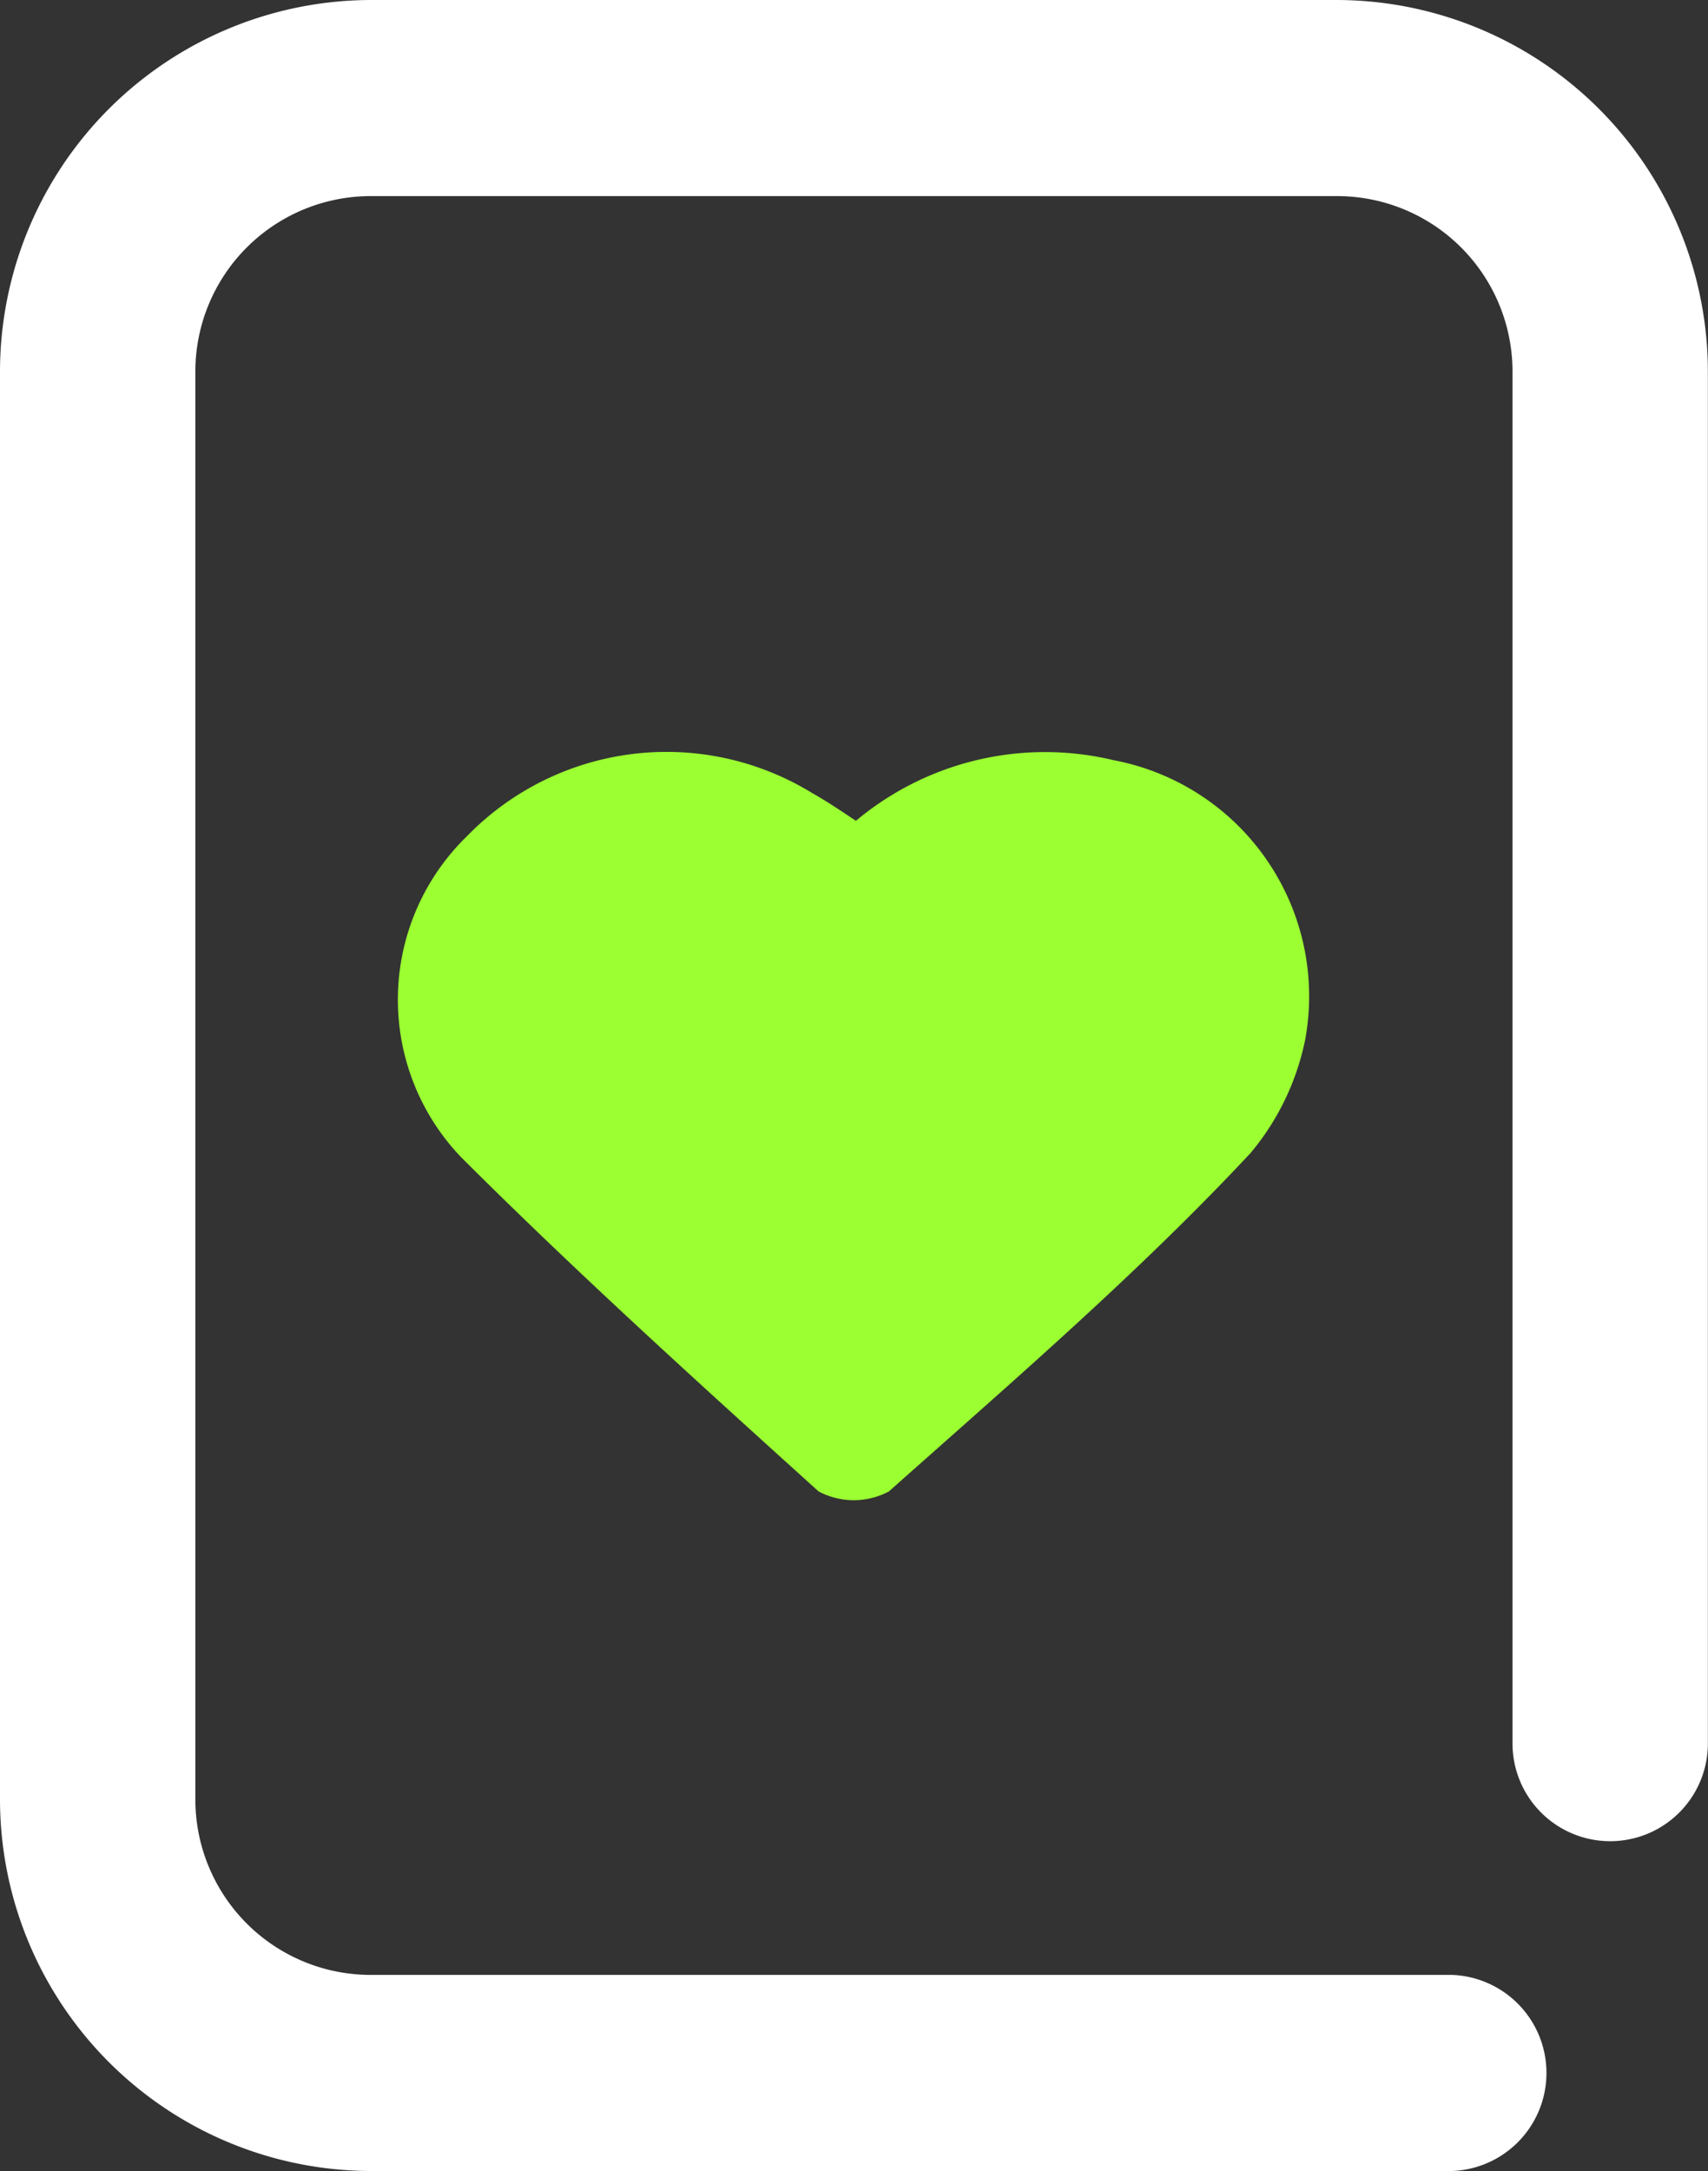
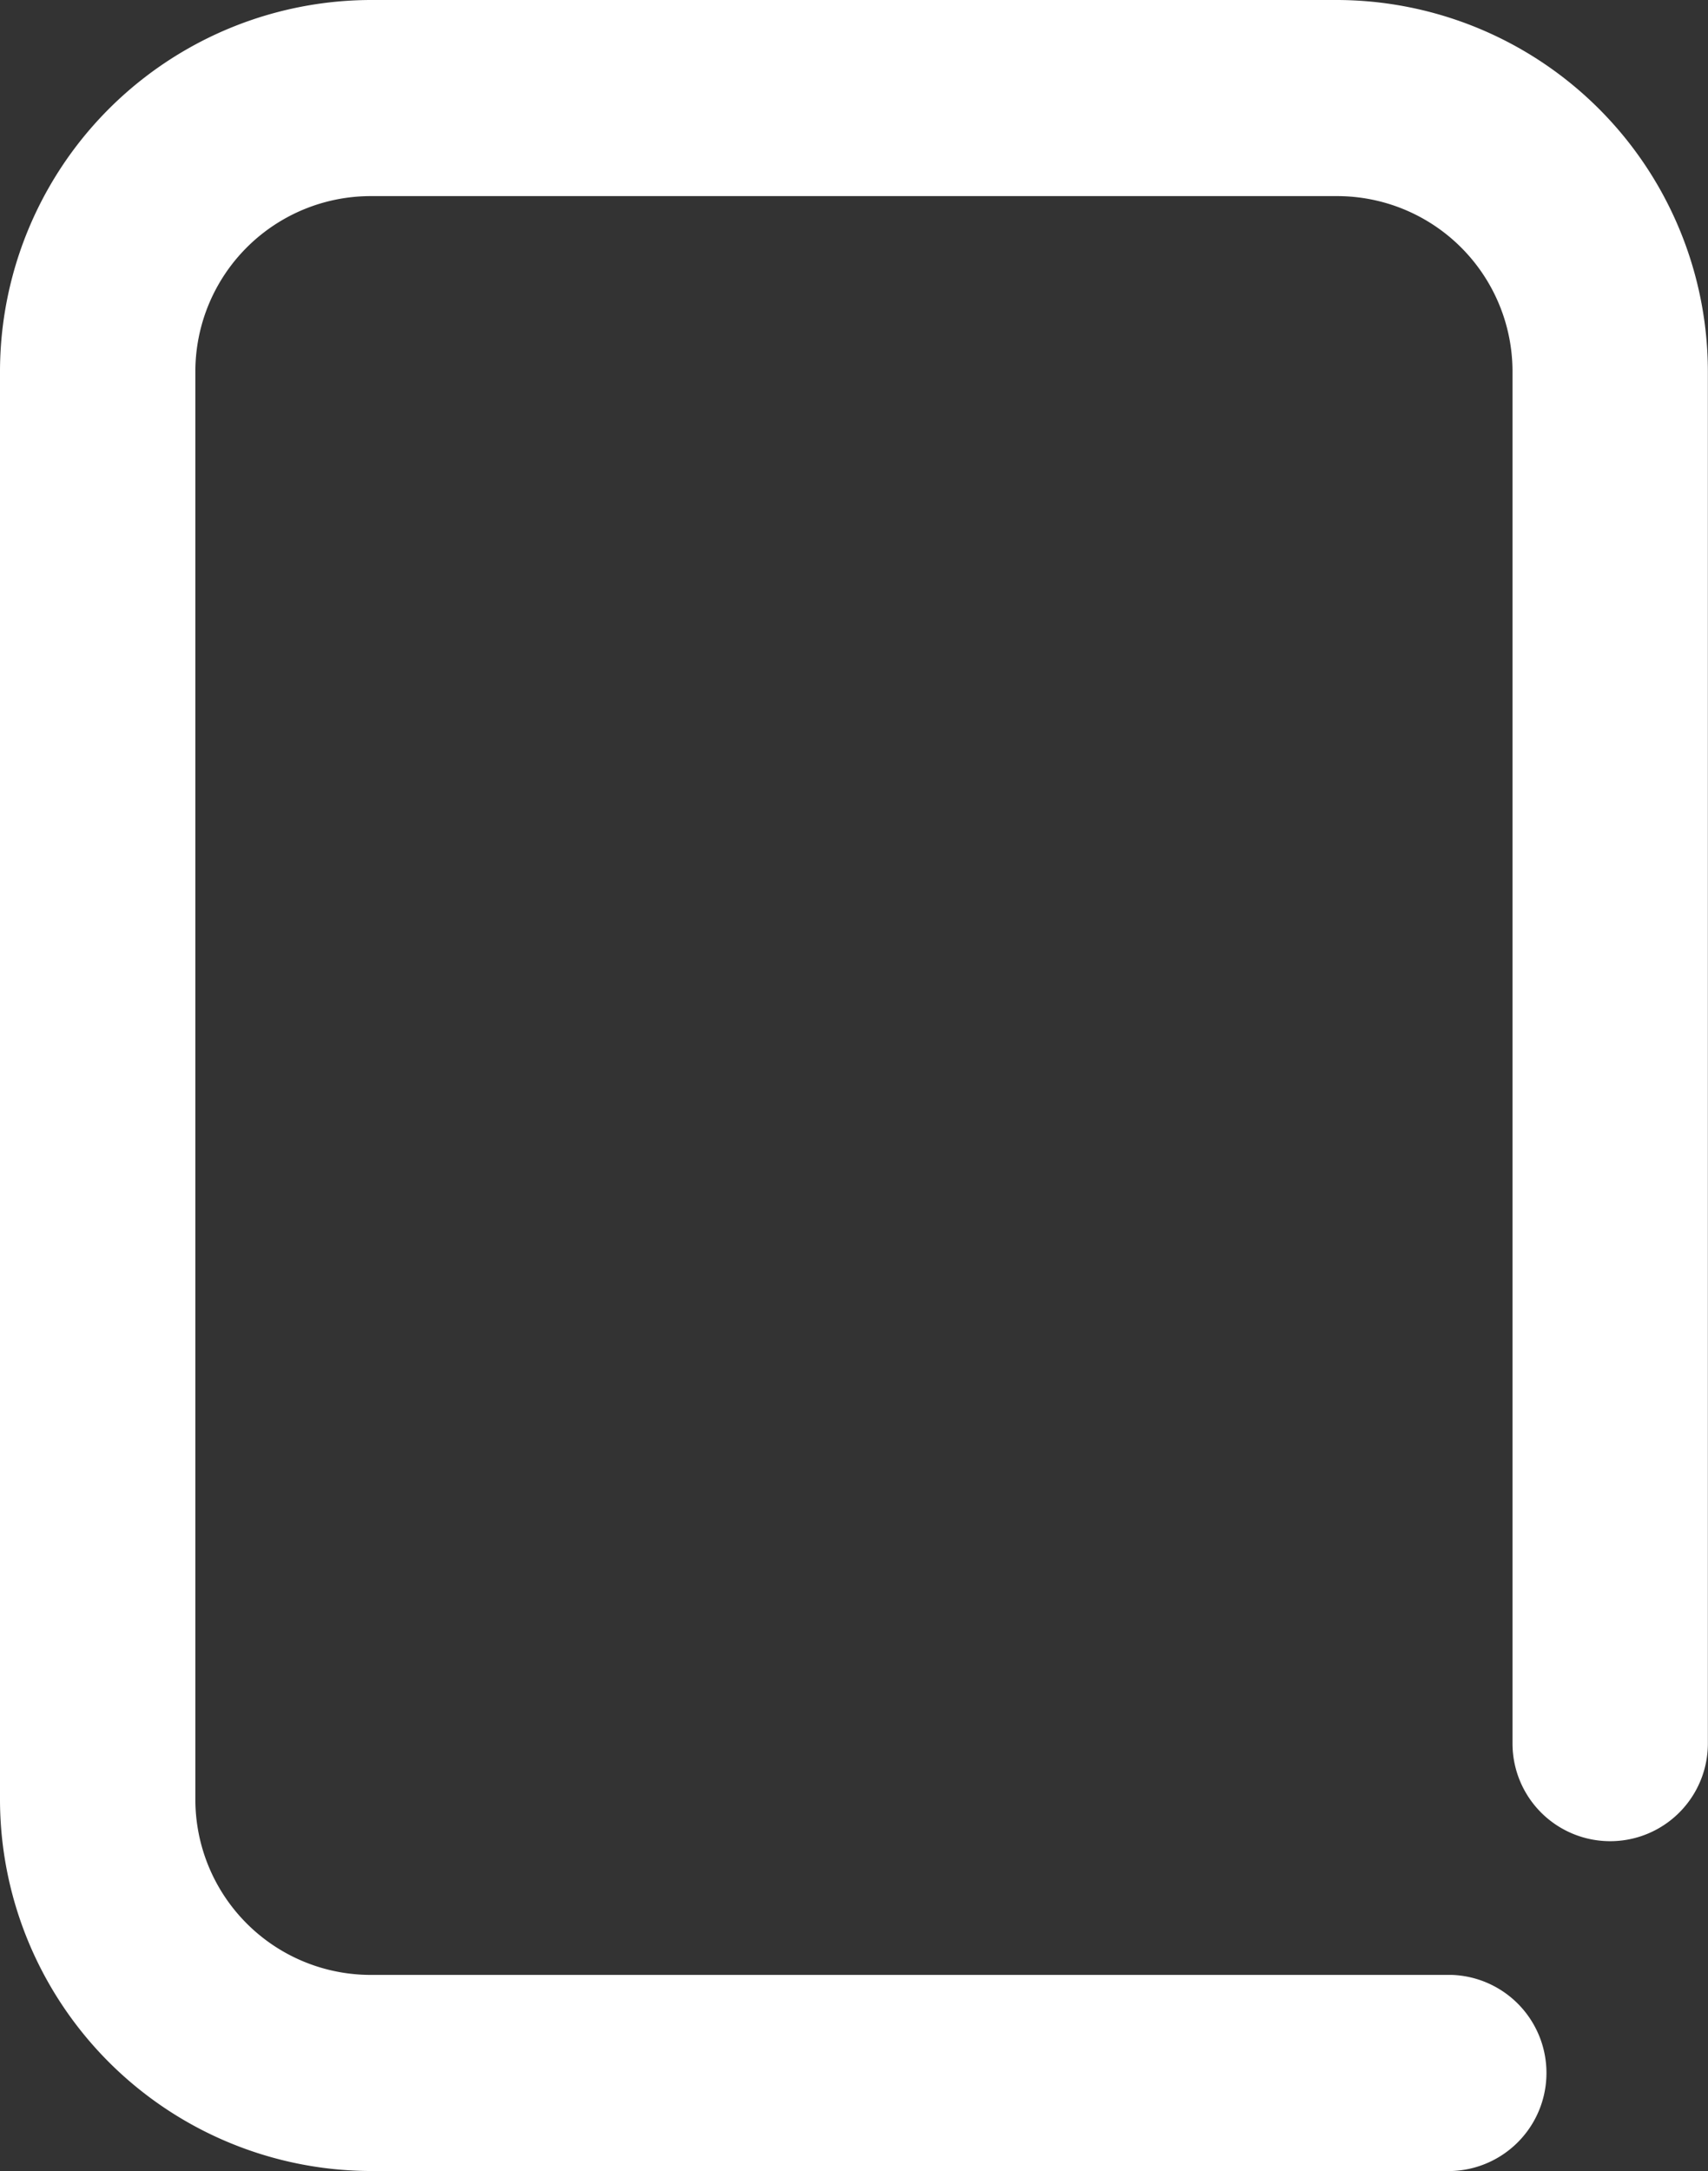
<svg xmlns="http://www.w3.org/2000/svg" width="13.254" height="16.838" viewBox="0 0 13.254 16.838">
  <rect x="0" y="0" width="13.254" height="16.838" fill="#333333" stroke="none" />
  <g id="poker" transform="translate(1778 -472.809)">
    <path id="Path_37903" data-name="Path 37903" d="M34.567,17.738H26.181a2.884,2.884,0,0,1-2.881-2.89V3.79A2.884,2.884,0,0,1,26.181.9h7.491a2.884,2.884,0,0,1,2.881,2.89V14.422a.758.758,0,1,1-1.516,0V3.79a1.361,1.361,0,0,0-1.365-1.369H26.181A1.361,1.361,0,0,0,24.816,3.79V14.848a1.361,1.361,0,0,0,1.365,1.369h8.386a.761.761,0,0,1,0,1.521Z" transform="translate(-1801.3 471.909)" fill="#fff" />
-     <path id="Path_37904" data-name="Path 37904" d="M47.226,39.713a2.286,2.286,0,0,1,2-.47,1.863,1.863,0,0,1,1.486,2.168,1.982,1.982,0,0,1-.425.88c-.864.925-1.85,1.774-2.805,2.623a.58.58,0,0,1-.546,0c-.94-.849-1.88-1.7-2.775-2.593a1.767,1.767,0,0,1,.045-2.487,2.161,2.161,0,0,1,2.684-.334C47,39.562,47.089,39.622,47.226,39.713Z" transform="translate(-1818.584 439.462)" fill="#9bff31" />
  </g>
</svg>